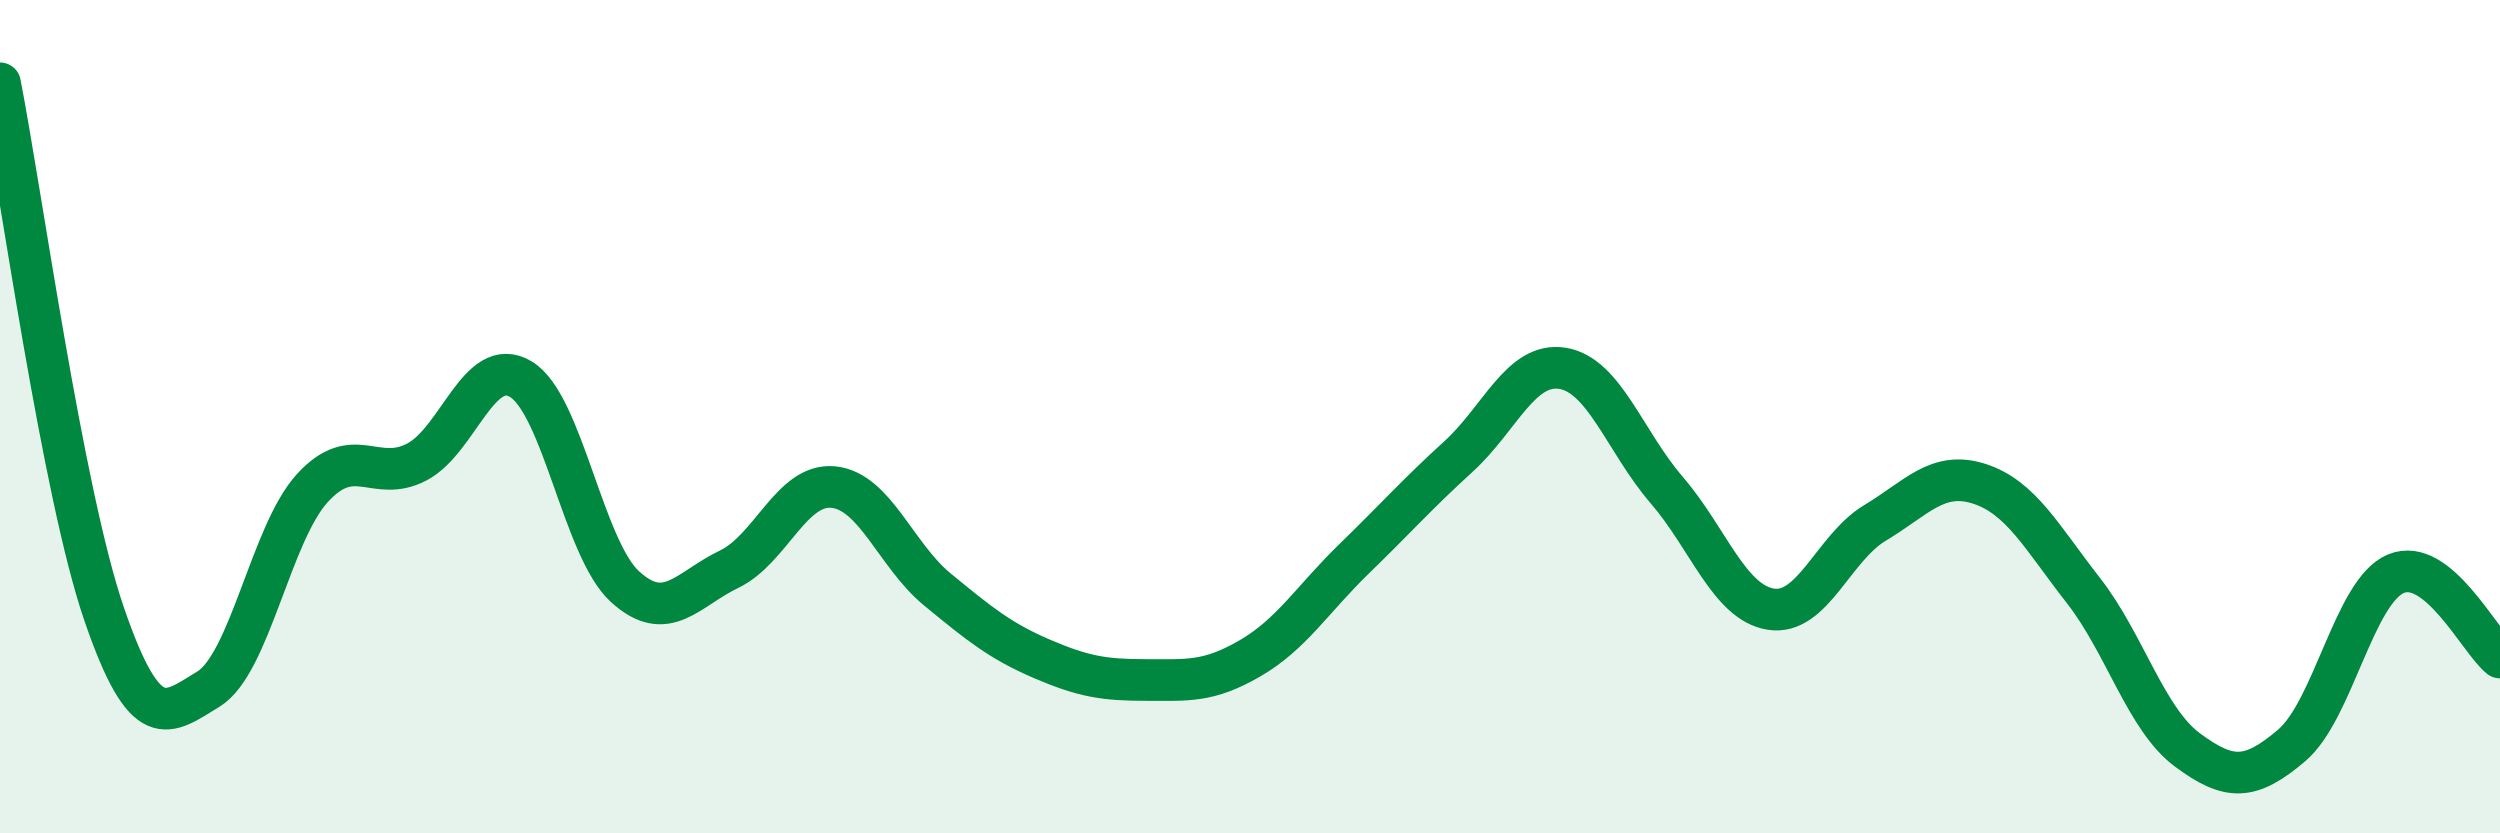
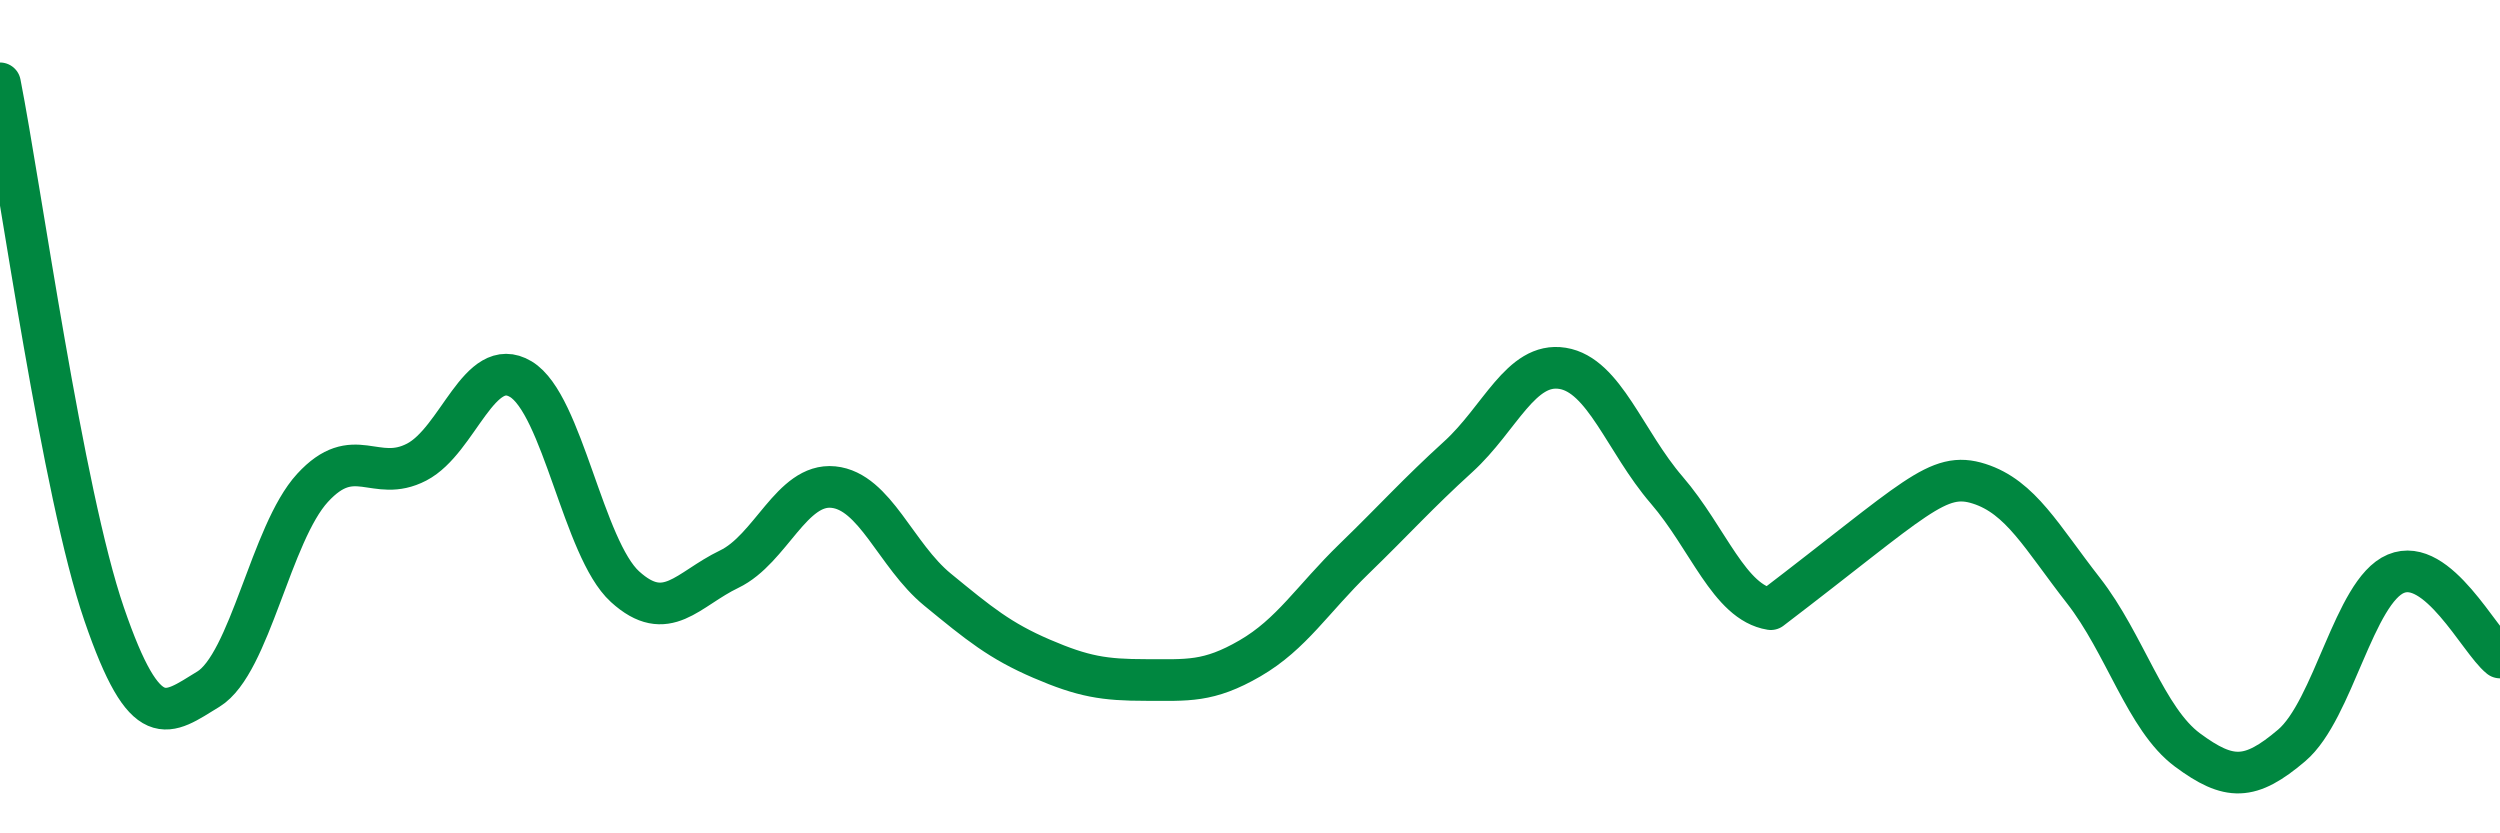
<svg xmlns="http://www.w3.org/2000/svg" width="60" height="20" viewBox="0 0 60 20">
-   <path d="M 0,2 C 0.5,4.55 1.5,11.83 2.5,14.74 C 3.5,17.65 4,17.15 5,16.54 C 6,15.93 6.5,12.8 7.5,11.71 C 8.5,10.62 9,11.61 10,11.09 C 11,10.57 11.5,8.5 12.5,9.1 C 13.5,9.7 14,13.17 15,14.08 C 16,14.99 16.5,14.14 17.5,13.66 C 18.5,13.18 19,11.59 20,11.69 C 21,11.79 21.5,13.33 22.5,14.15 C 23.5,14.97 24,15.38 25,15.81 C 26,16.24 26.5,16.32 27.5,16.32 C 28.5,16.32 29,16.38 30,15.8 C 31,15.22 31.5,14.38 32.5,13.41 C 33.5,12.44 34,11.87 35,10.96 C 36,10.05 36.5,8.68 37.5,8.84 C 38.5,9 39,10.6 40,11.76 C 41,12.92 41.5,14.46 42.5,14.62 C 43.5,14.78 44,13.15 45,12.55 C 46,11.95 46.5,11.29 47.5,11.61 C 48.5,11.93 49,12.89 50,14.17 C 51,15.45 51.5,17.26 52.5,18 C 53.5,18.74 54,18.74 55,17.89 C 56,17.04 56.5,14.19 57.5,13.77 C 58.5,13.35 59.5,15.38 60,15.78L60 20L0 20Z" fill="#008740" opacity="0.1" stroke-linecap="round" stroke-linejoin="round" />
-   <path d="M 0,2 C 0.5,4.55 1.5,11.83 2.5,14.74 C 3.5,17.65 4,17.15 5,16.54 C 6,15.93 6.5,12.8 7.5,11.71 C 8.5,10.62 9,11.61 10,11.09 C 11,10.57 11.5,8.5 12.5,9.1 C 13.5,9.7 14,13.17 15,14.08 C 16,14.99 16.5,14.14 17.5,13.66 C 18.5,13.18 19,11.59 20,11.69 C 21,11.79 21.5,13.33 22.5,14.15 C 23.5,14.97 24,15.38 25,15.81 C 26,16.24 26.5,16.32 27.5,16.32 C 28.5,16.32 29,16.38 30,15.8 C 31,15.22 31.5,14.38 32.5,13.41 C 33.5,12.44 34,11.87 35,10.96 C 36,10.05 36.5,8.68 37.5,8.84 C 38.5,9 39,10.6 40,11.76 C 41,12.92 41.5,14.46 42.5,14.62 C 43.5,14.78 44,13.15 45,12.55 C 46,11.95 46.5,11.29 47.5,11.61 C 48.5,11.93 49,12.89 50,14.17 C 51,15.45 51.5,17.26 52.5,18 C 53.5,18.74 54,18.74 55,17.89 C 56,17.04 56.5,14.19 57.5,13.77 C 58.5,13.35 59.5,15.38 60,15.78" stroke="#008740" stroke-width="1" fill="none" stroke-linecap="round" stroke-linejoin="round" />
+   <path d="M 0,2 C 0.5,4.55 1.5,11.83 2.5,14.74 C 3.5,17.65 4,17.15 5,16.54 C 6,15.93 6.5,12.8 7.5,11.71 C 8.5,10.62 9,11.61 10,11.09 C 11,10.57 11.5,8.5 12.5,9.1 C 13.5,9.7 14,13.17 15,14.08 C 16,14.99 16.5,14.14 17.5,13.66 C 18.5,13.18 19,11.59 20,11.69 C 21,11.79 21.5,13.33 22.5,14.15 C 23.5,14.97 24,15.38 25,15.81 C 26,16.24 26.5,16.32 27.5,16.32 C 28.5,16.32 29,16.38 30,15.8 C 31,15.22 31.5,14.38 32.5,13.41 C 33.5,12.44 34,11.87 35,10.96 C 36,10.05 36.5,8.68 37.5,8.84 C 38.5,9 39,10.6 40,11.76 C 41,12.92 41.5,14.46 42.5,14.62 C 46,11.95 46.5,11.29 47.5,11.61 C 48.5,11.93 49,12.89 50,14.17 C 51,15.45 51.5,17.26 52.5,18 C 53.5,18.74 54,18.74 55,17.89 C 56,17.04 56.5,14.19 57.5,13.77 C 58.5,13.35 59.5,15.38 60,15.78" stroke="#008740" stroke-width="1" fill="none" stroke-linecap="round" stroke-linejoin="round" />
</svg>